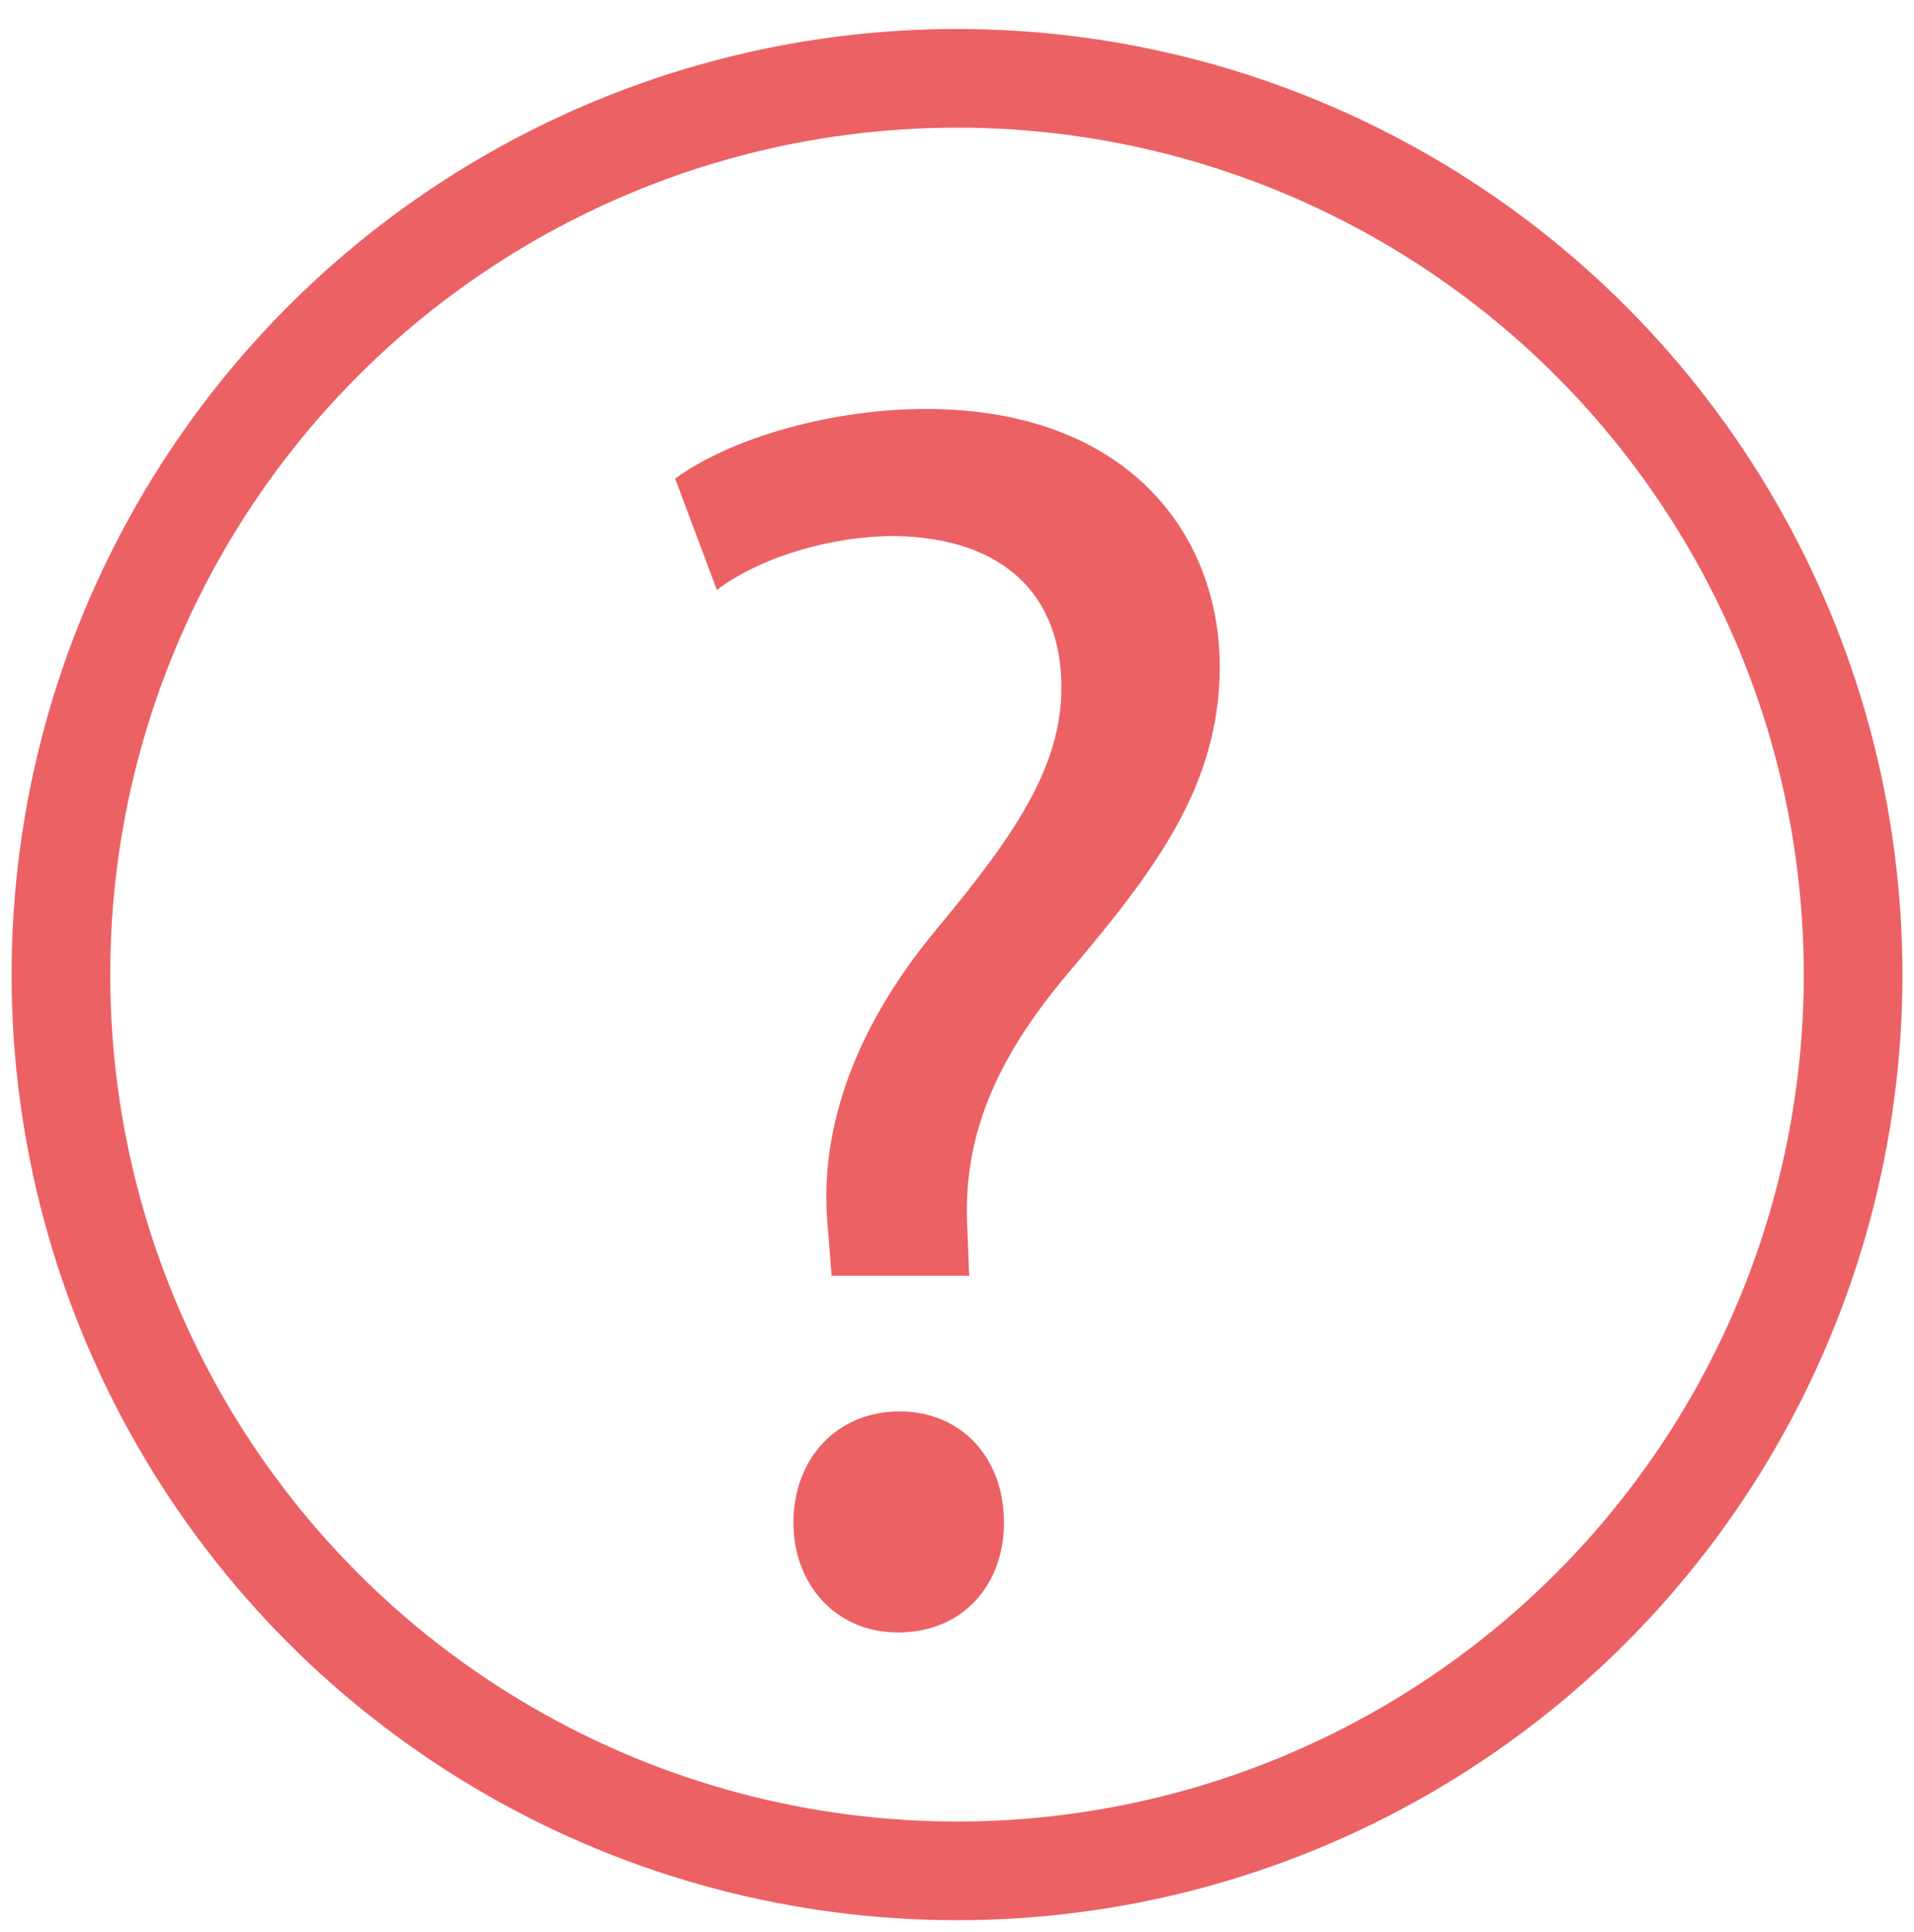
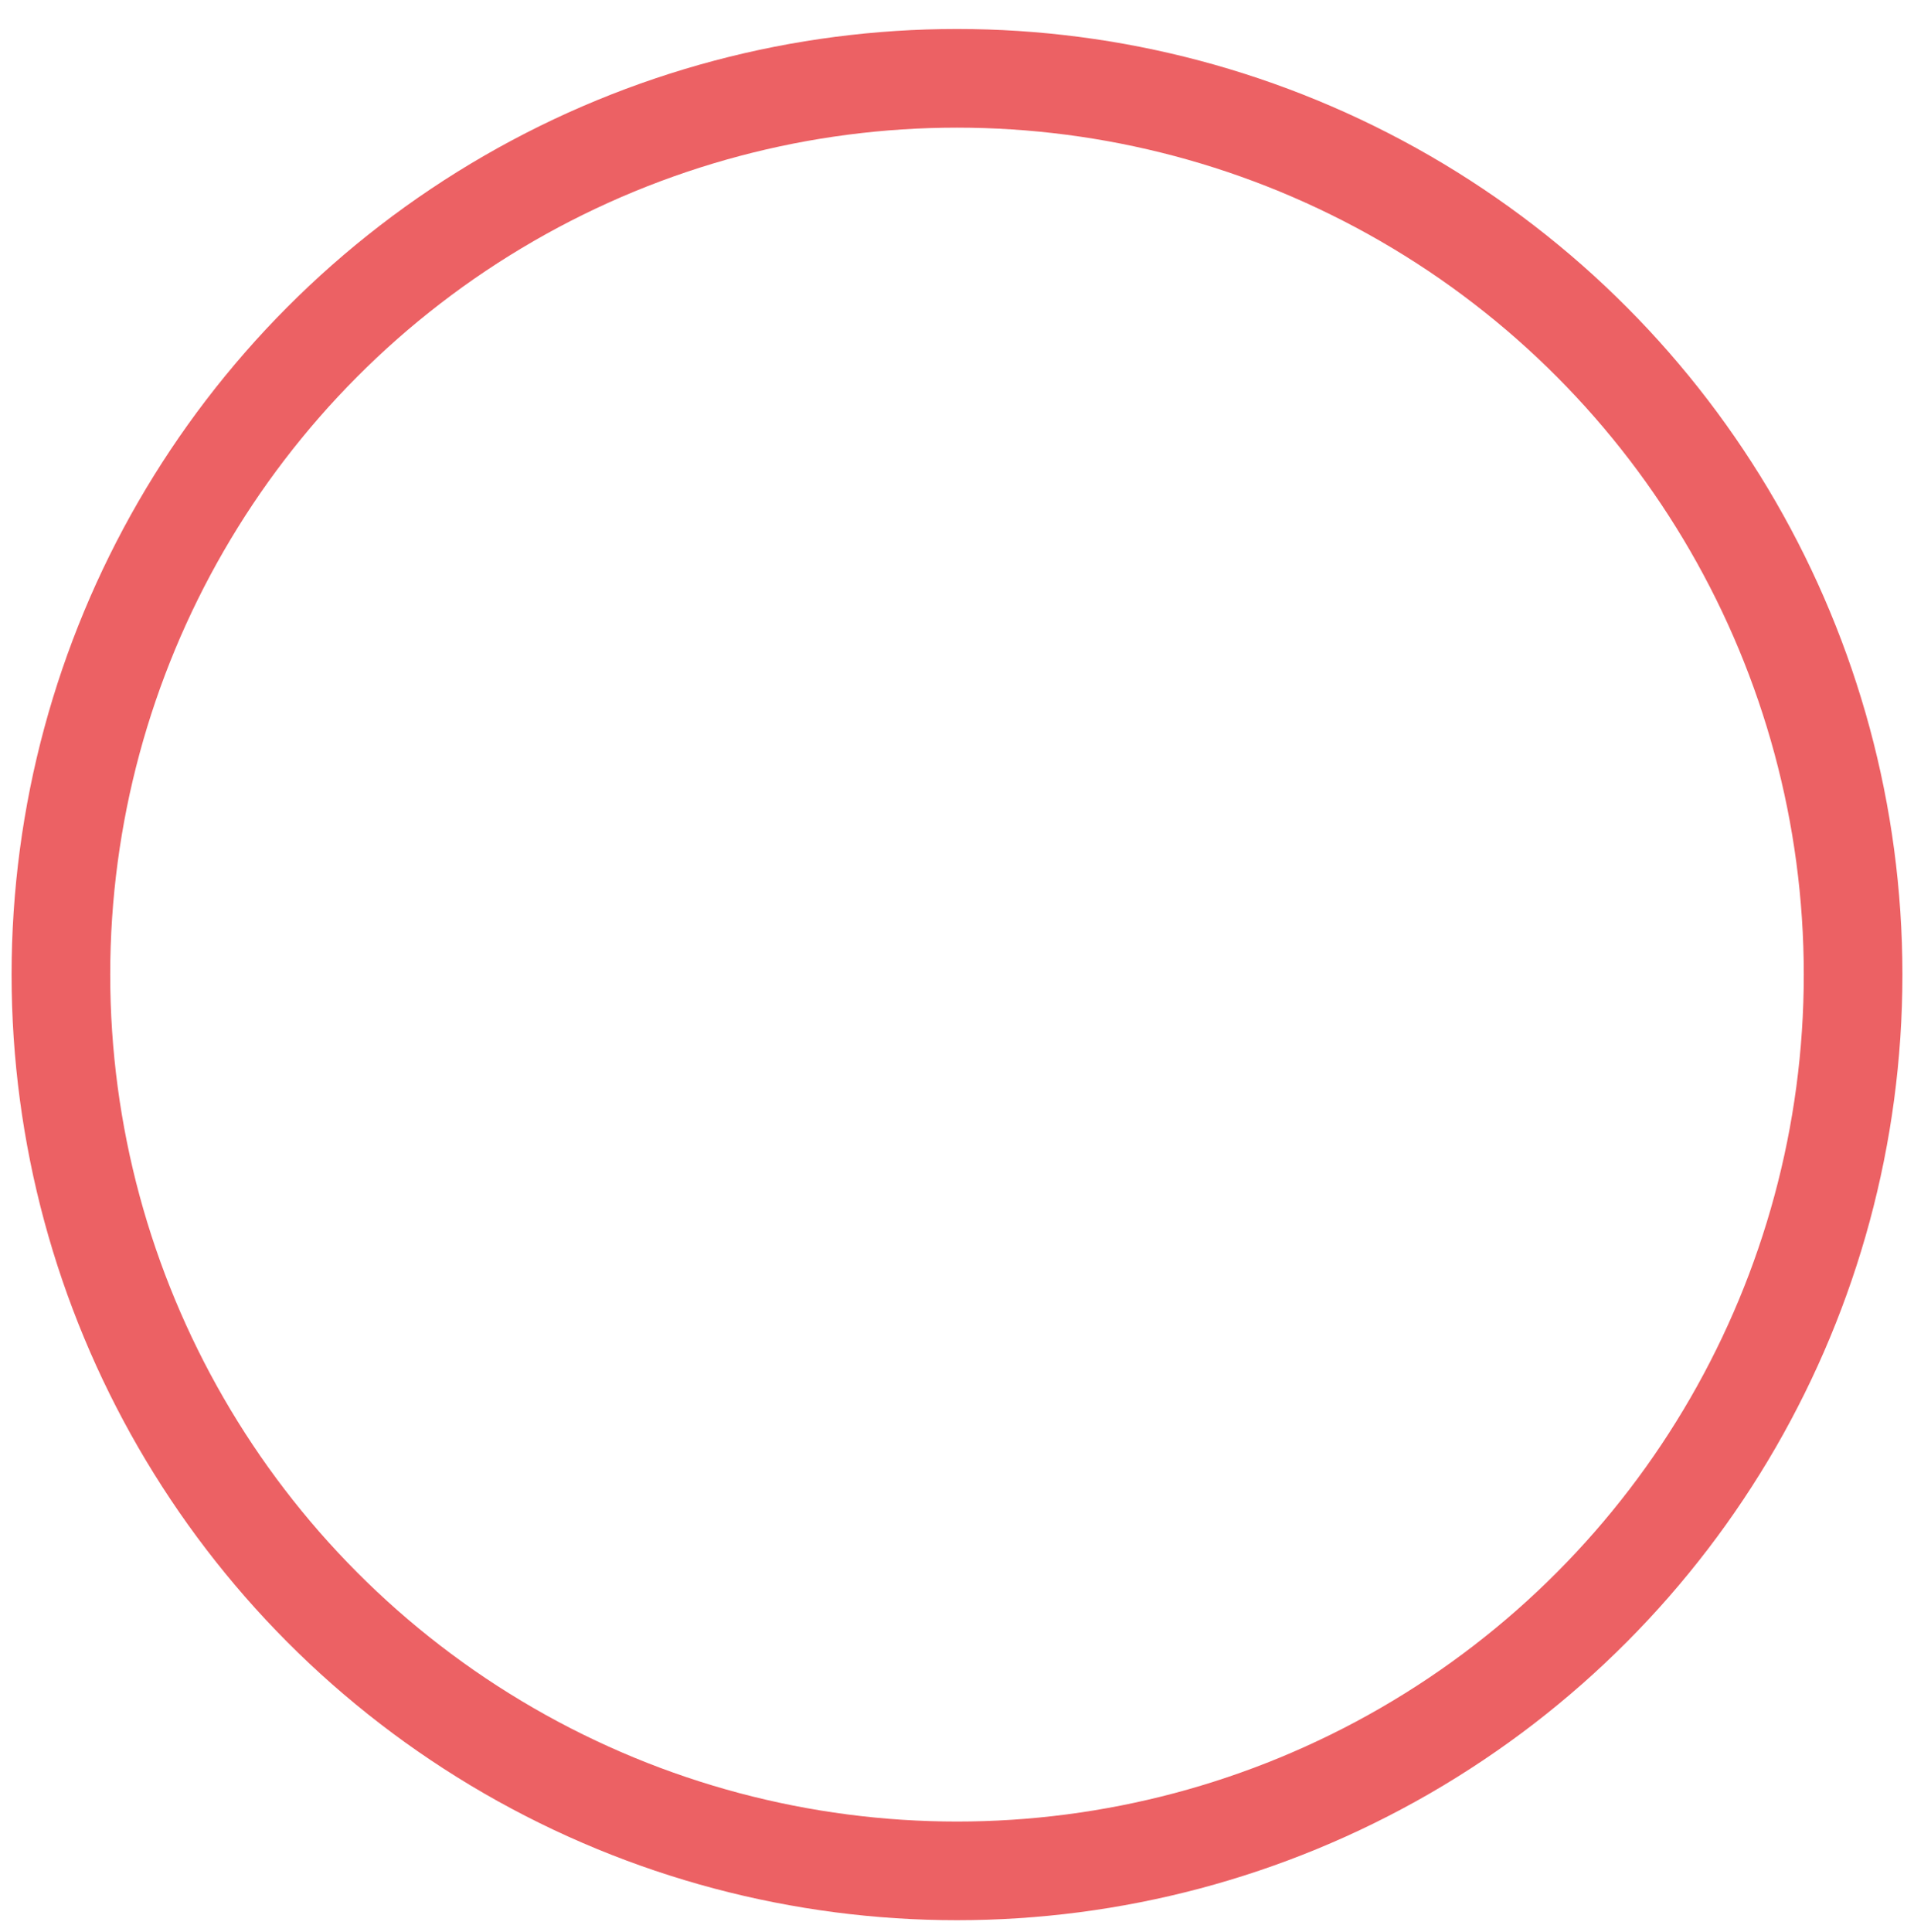
<svg xmlns="http://www.w3.org/2000/svg" viewBox="0 0 110 111">
  <circle cx="55" cy="56" r="51.5" fill="none" stroke="#ec6164" stroke-miterlimit="10" stroke-width="5.669" />
-   <path fill="#ec6164" d="M47.8 73.4l-.2-2.6c-.6-5.4 1.2-11.4 6.3-17.5C58.4 47.9 61 44 61 39.5c0-5.2-3.2-8.6-9.6-8.7-3.6 0-7.7 1.2-10.2 3.1l-2.4-6.4c3.3-2.4 9.1-4 14.4-4 11.6 0 16.9 7.2 16.9 14.8 0 6.9-3.8 11.8-8.7 17.6-4.4 5.2-6.1 9.7-5.8 14.8l.1 2.6h-7.9zm-2.2 14.1c0-3.7 2.5-6.4 6.1-6.4 3.5 0 6 2.6 6 6.4 0 3.5-2.3 6.3-6.1 6.3-3.6 0-6-2.8-6-6.3z" />
</svg>